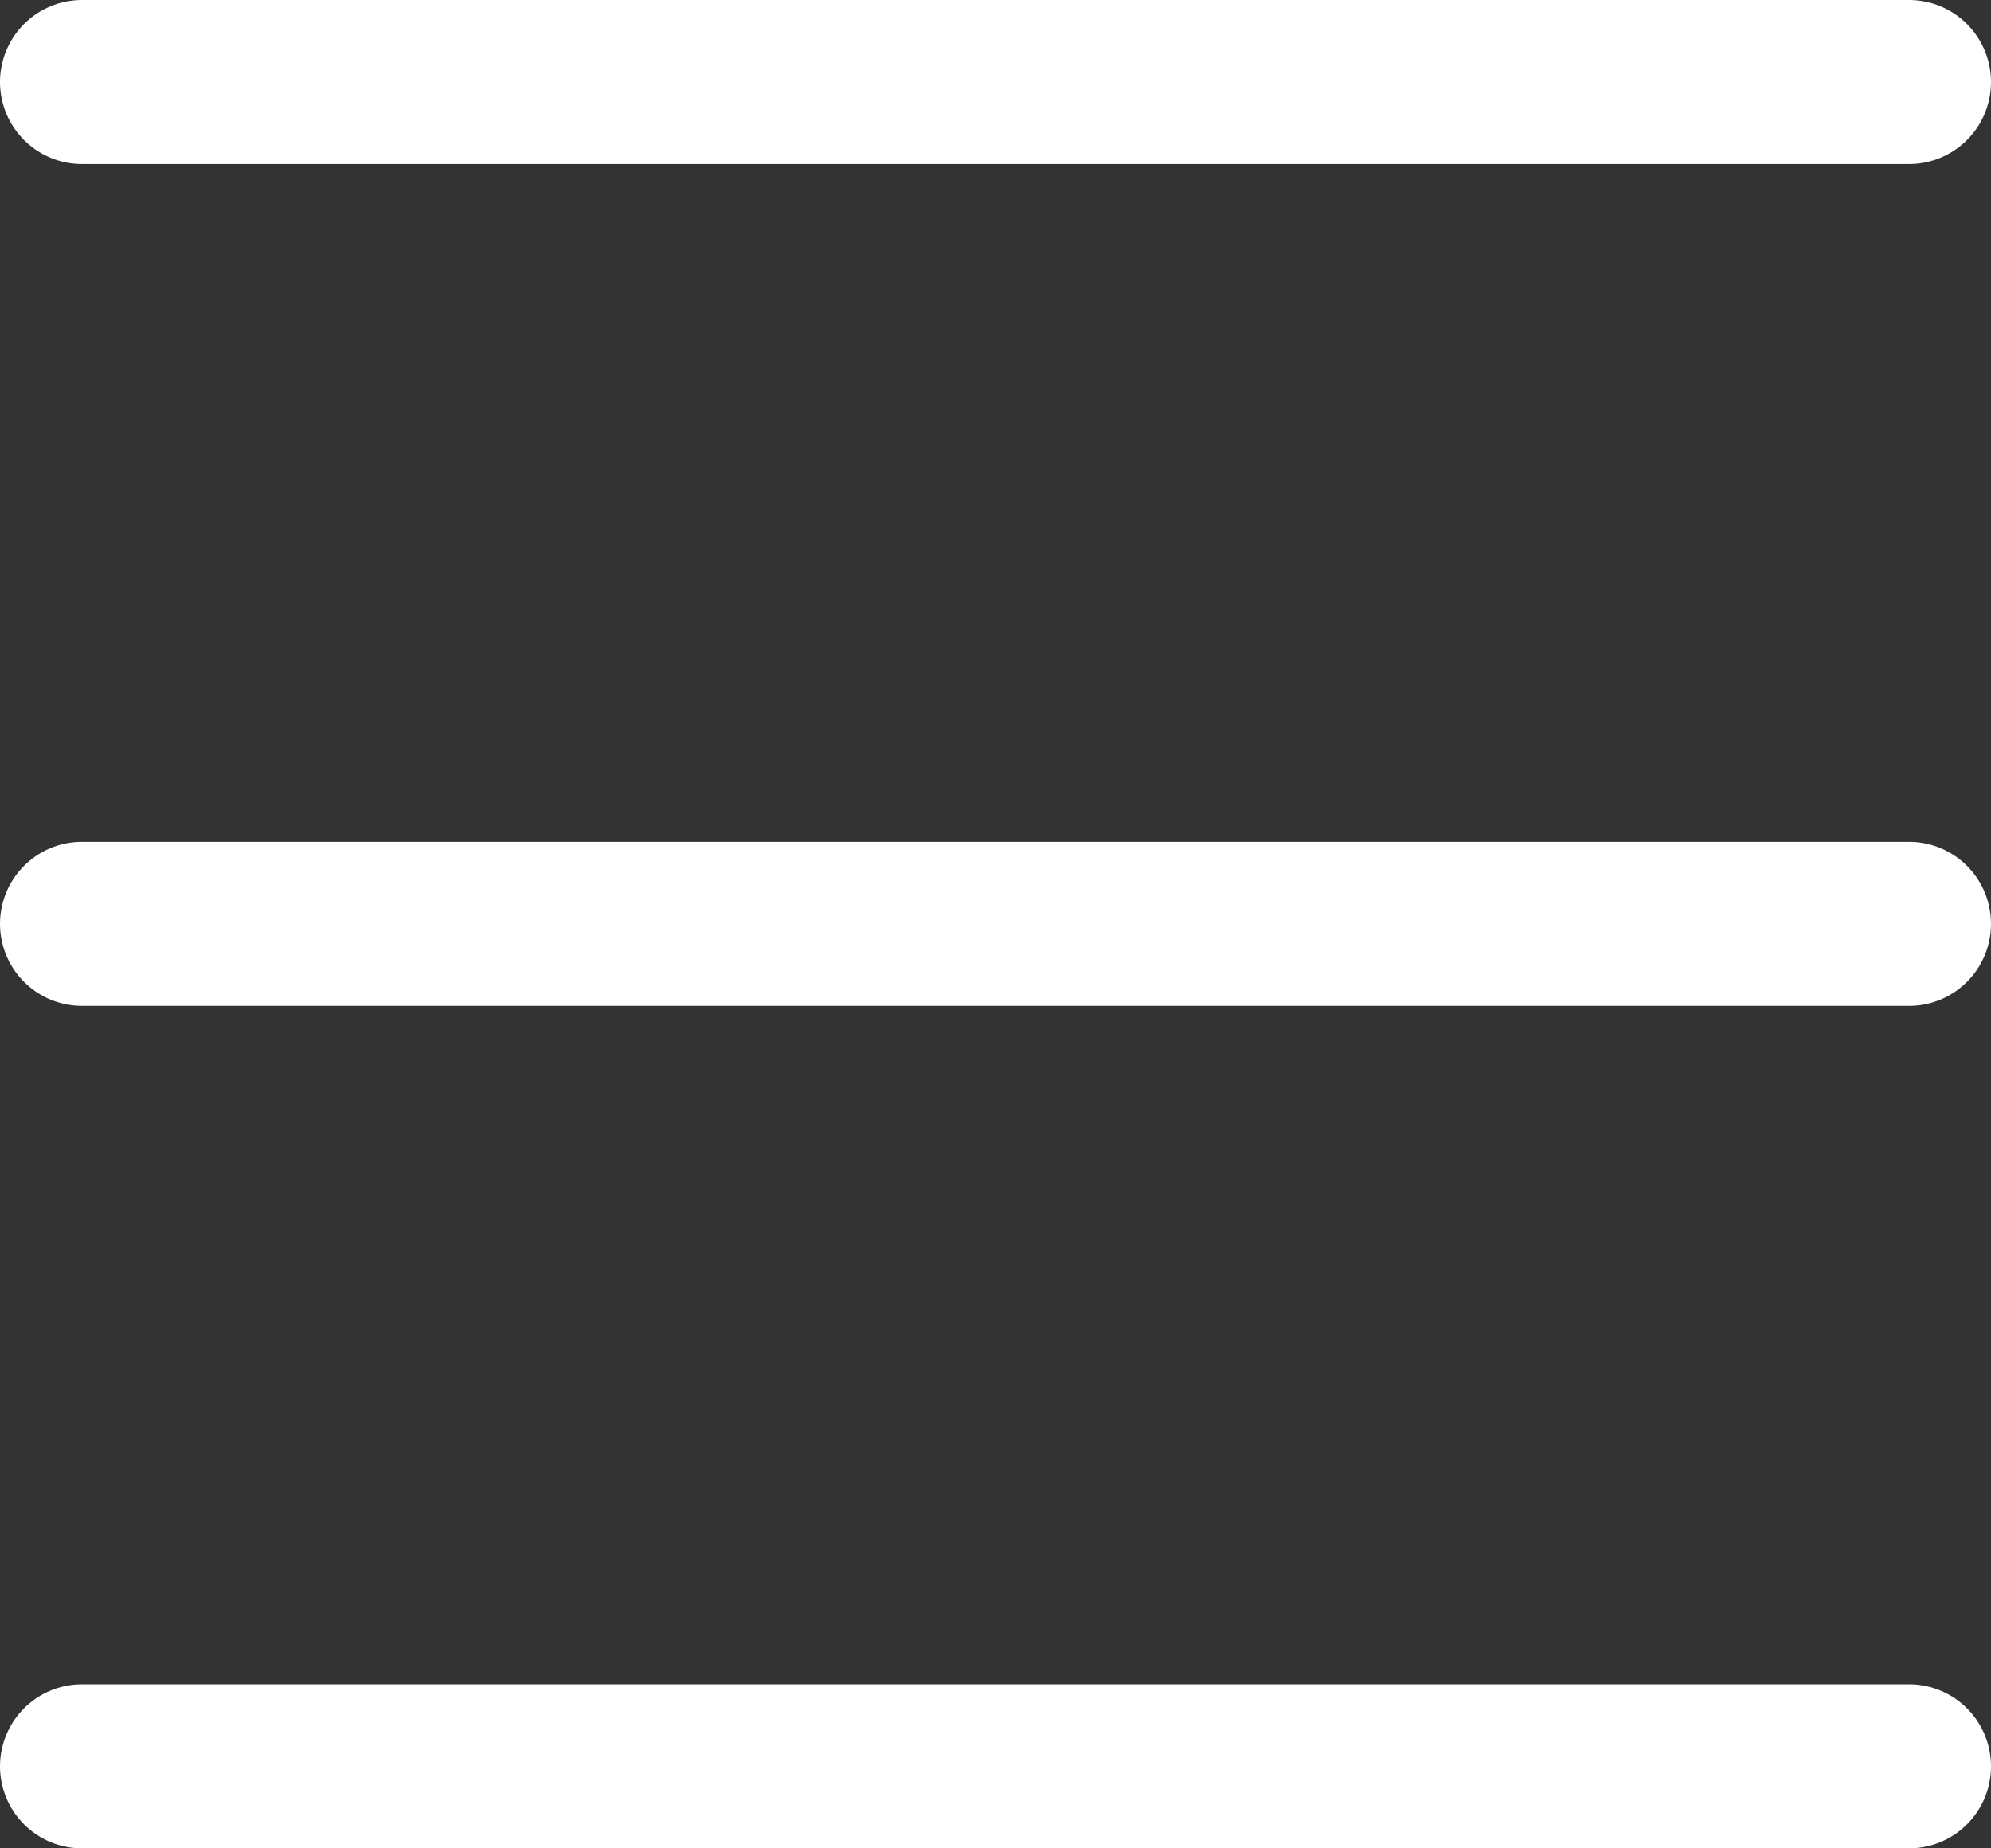
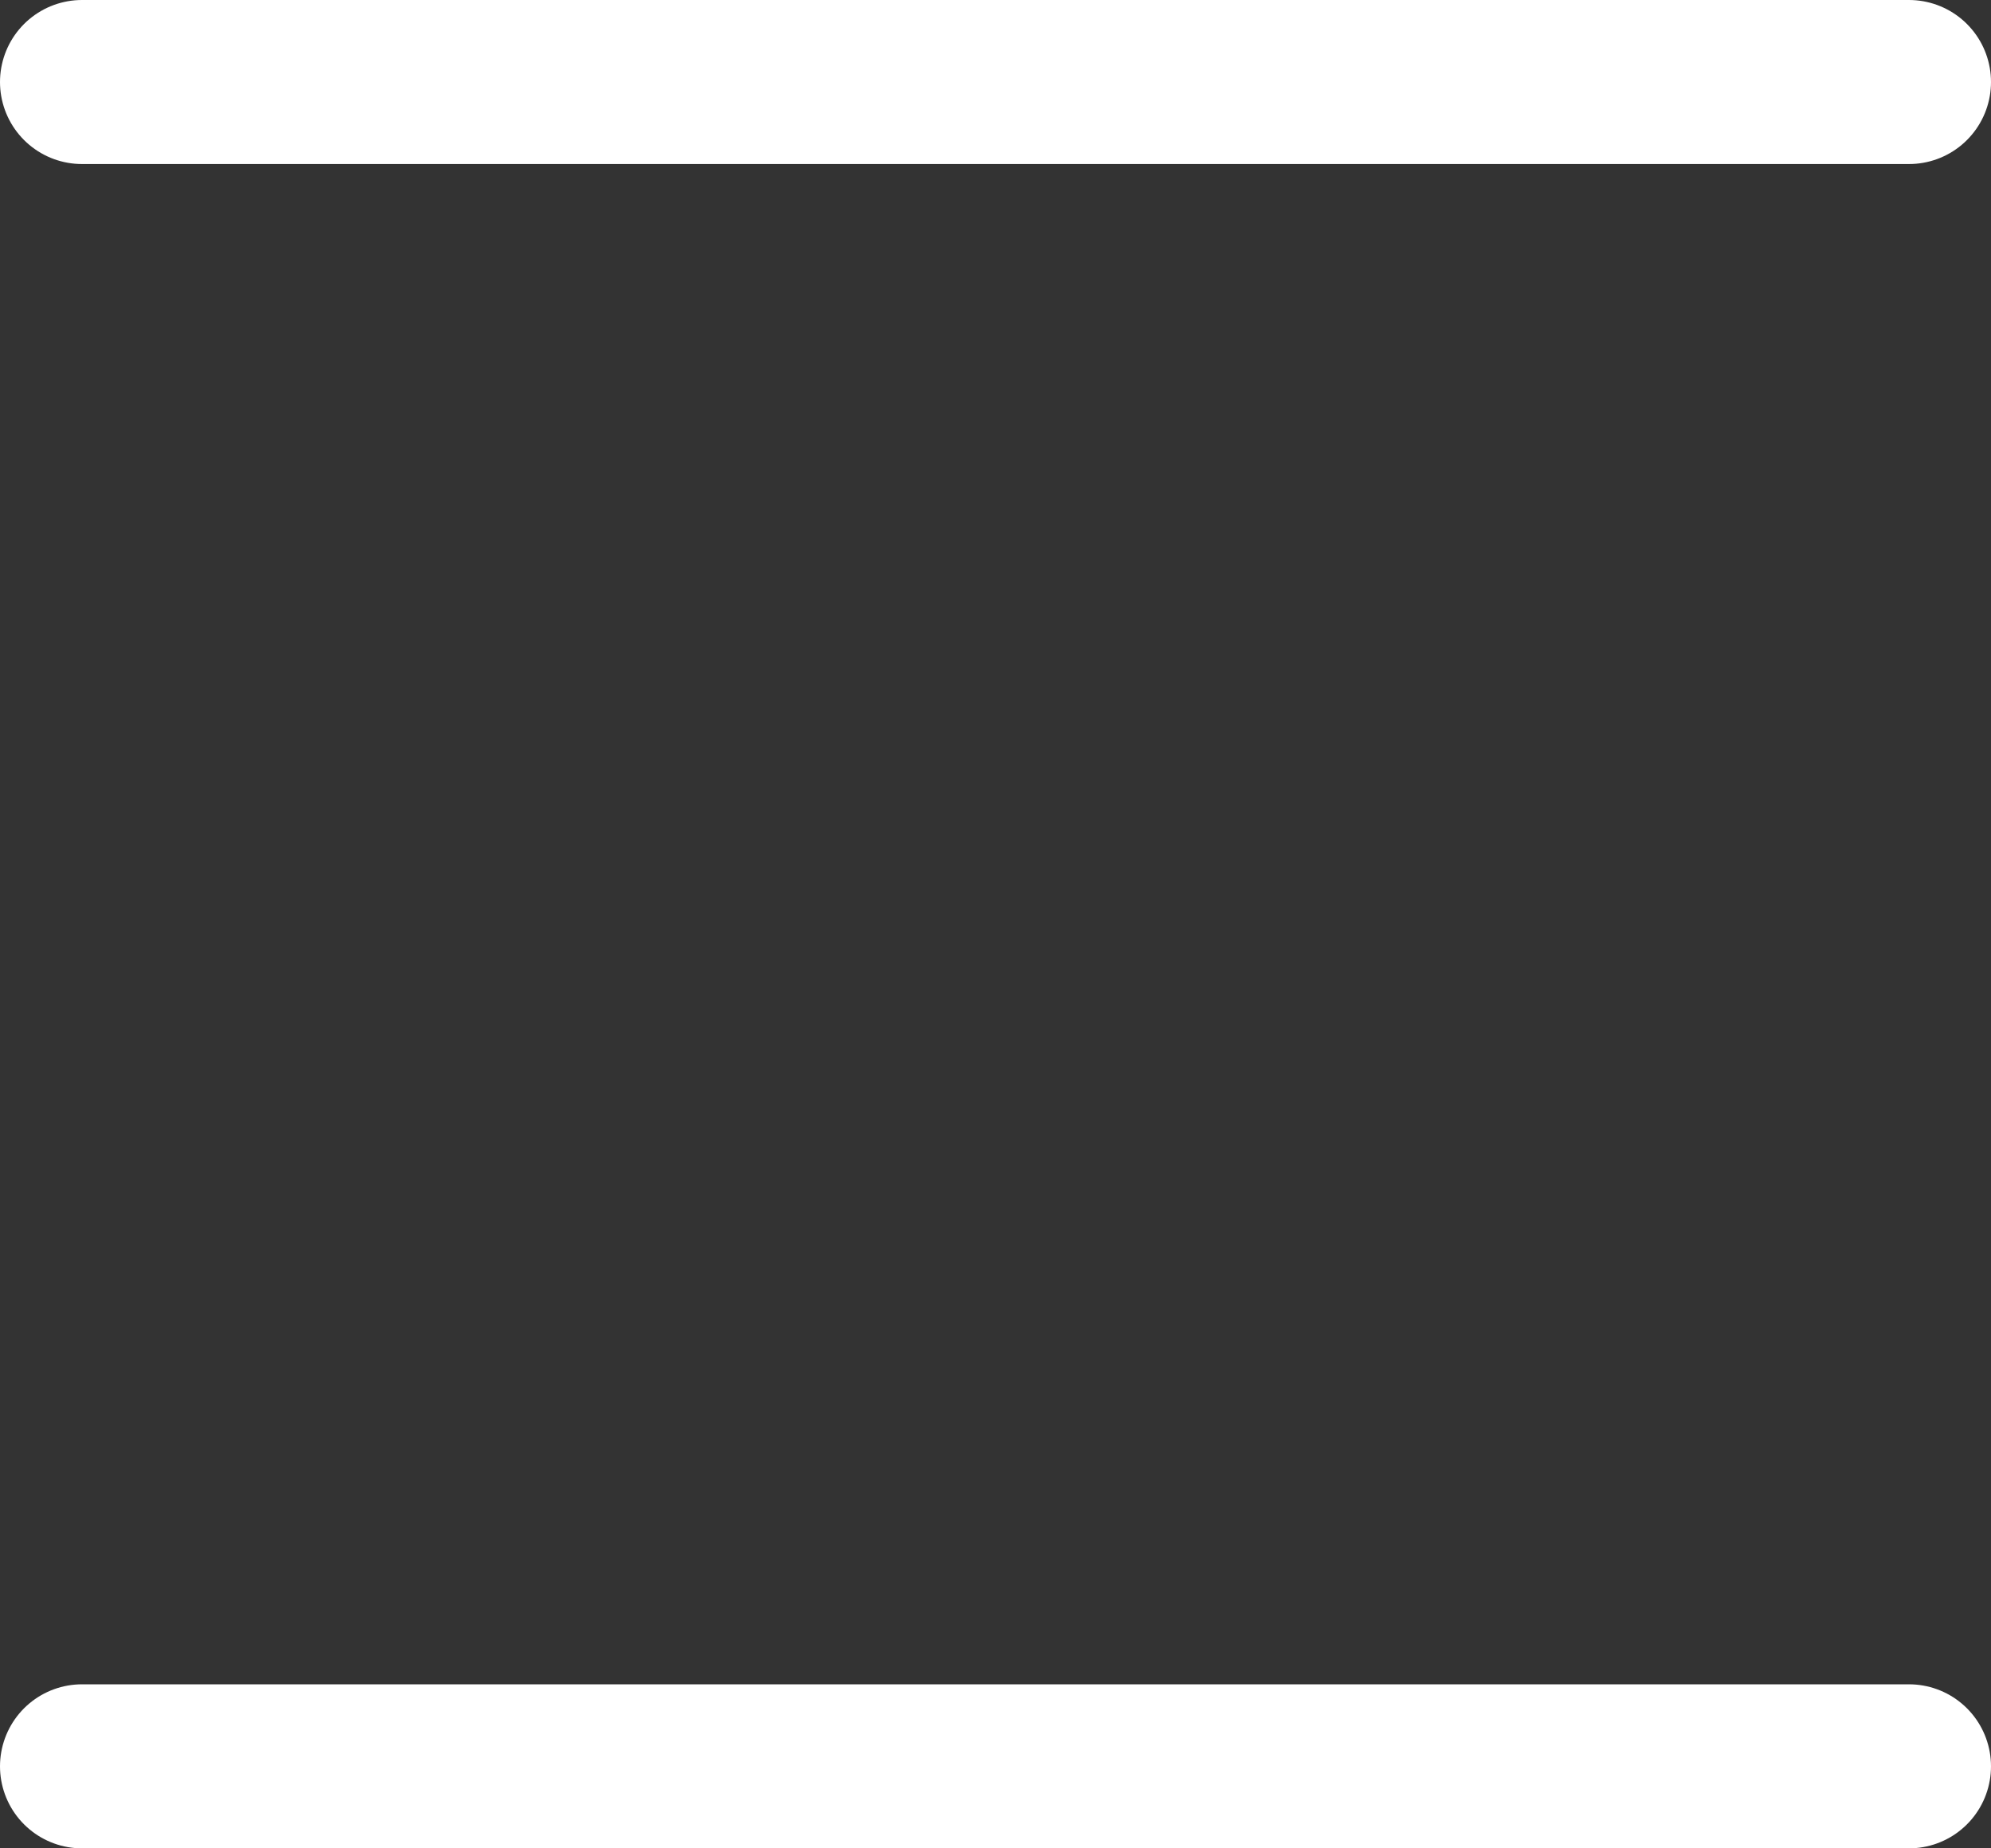
<svg xmlns="http://www.w3.org/2000/svg" id="Ebene_2" viewBox="0 0 30.35 28.17">
  <rect x="0" y="0" width="30.35" height="28.17" fill="#333333" stroke="none" />
  <defs>
    <style>.cls-1{fill:#fff;stroke:#fff;stroke-linecap:round;stroke-linejoin:round;stroke-width:2.5px;}</style>
  </defs>
  <g id="Ebene_1-2">
    <line class="cls-1" x1="1.25" y1="1.25" x2="29.1" y2="1.25" />
-     <line class="cls-1" x1="1.25" y1="14.08" x2="29.1" y2="14.08" />
    <line class="cls-1" x1="1.25" y1="26.92" x2="29.1" y2="26.92" />
  </g>
</svg>